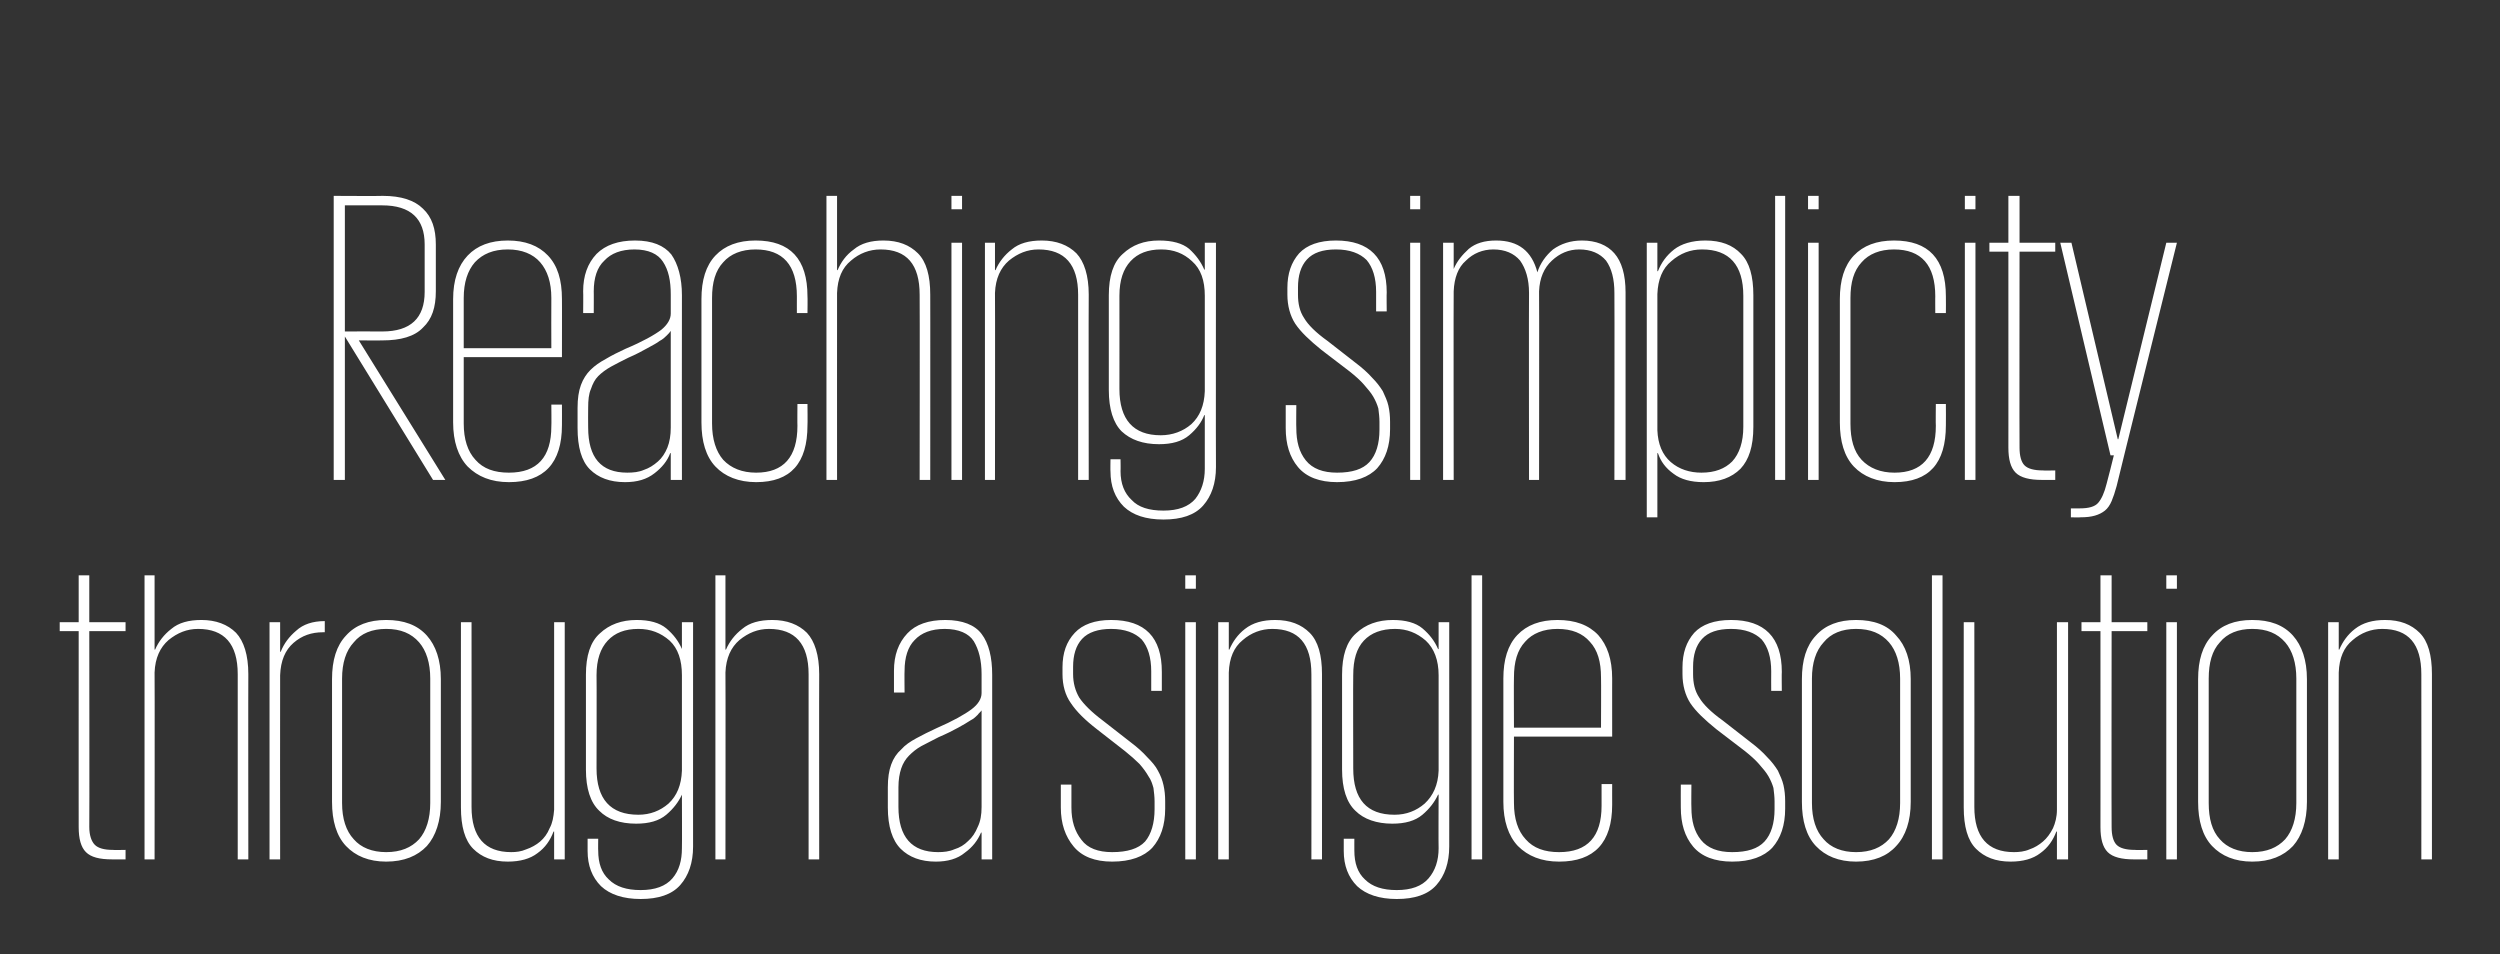
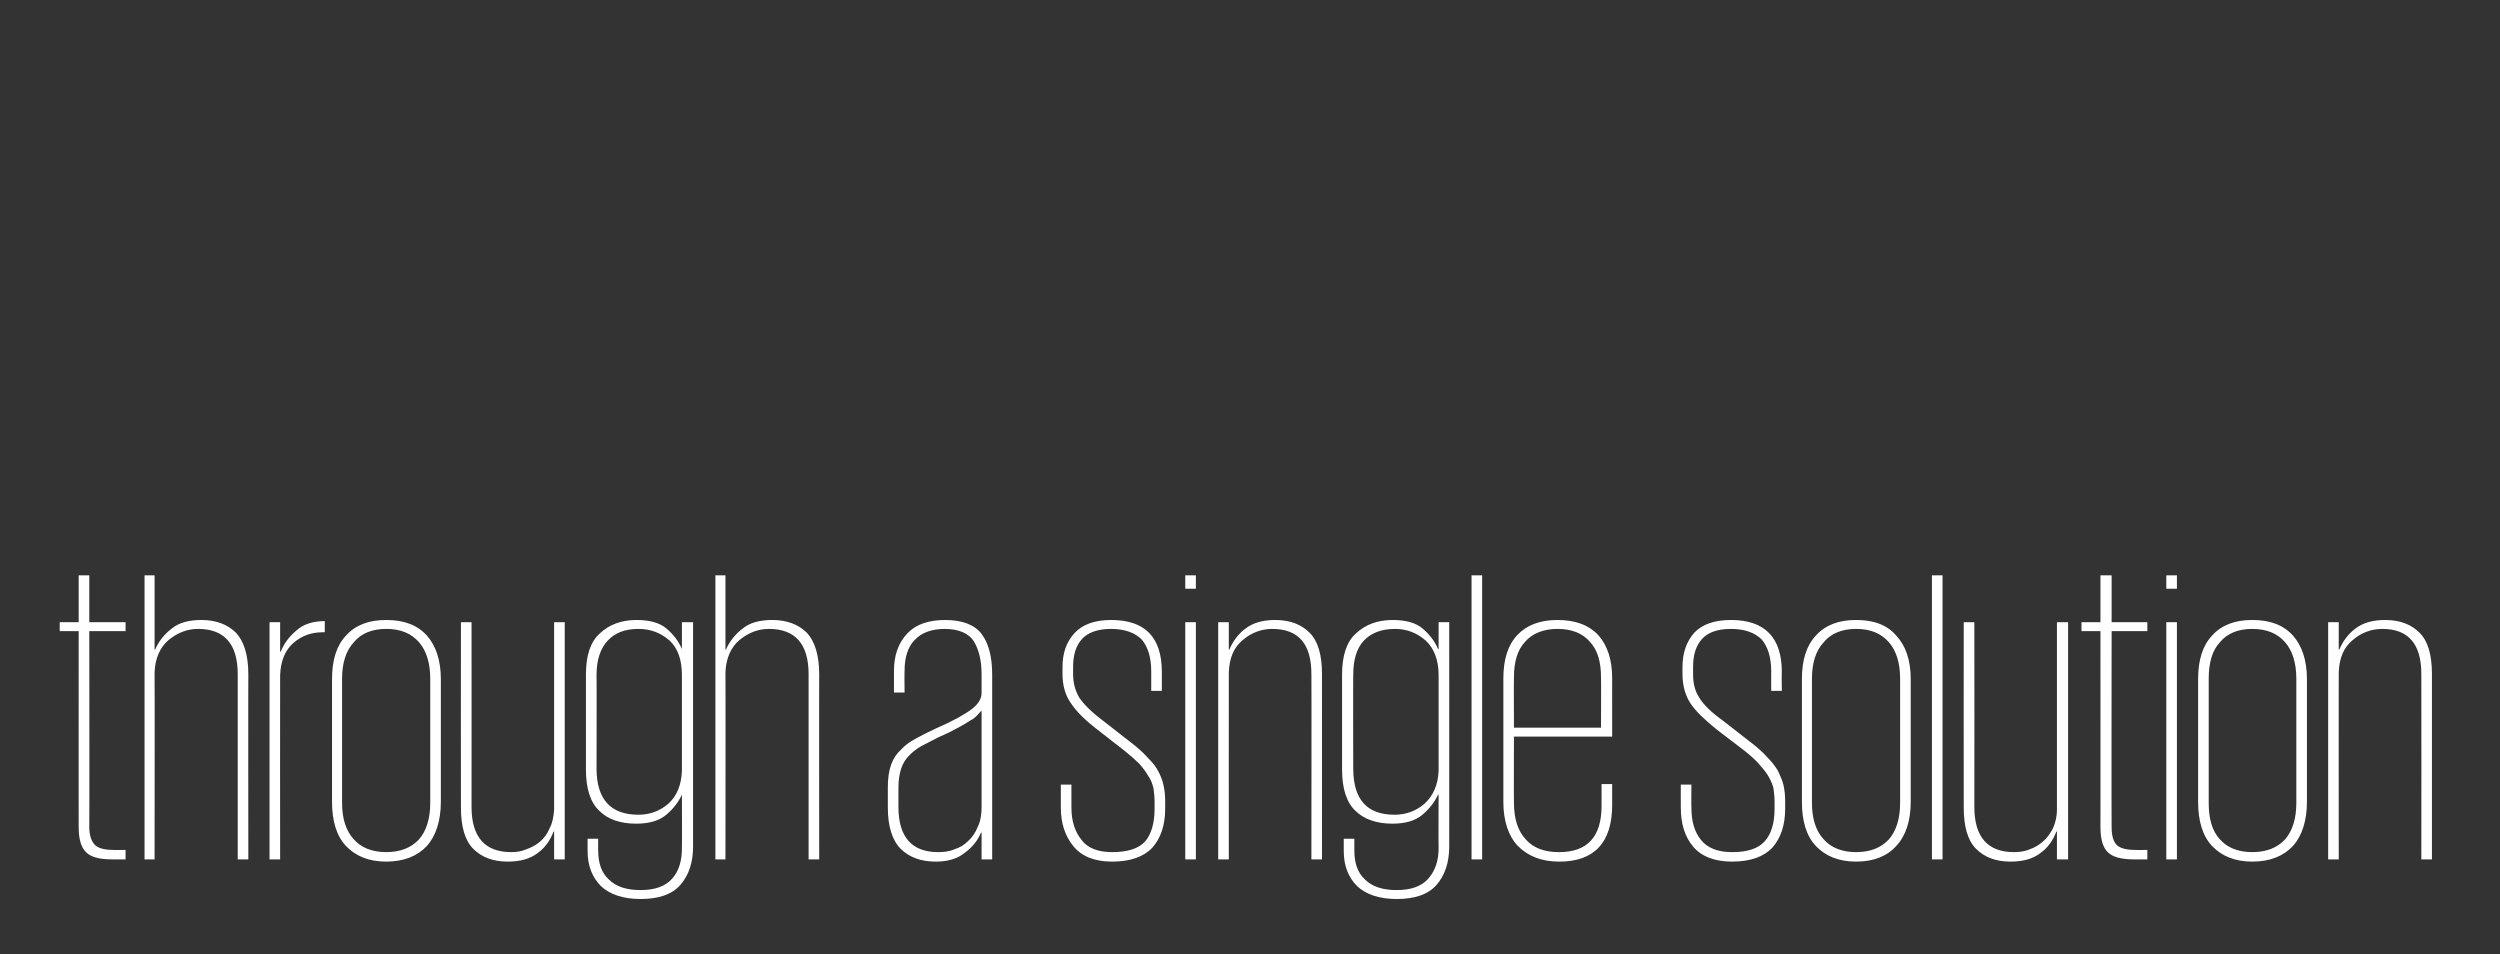
<svg xmlns="http://www.w3.org/2000/svg" version="1.1" width="448px" height="171px" viewBox="0 0 448 171">
  <rect x="0" y="0" width="448" height="171" fill="#333333" stroke="none" />
  <desc>Reaching simplicity through a single solution</desc>
  <defs />
  <g id="Polygon96185">
    <path d="m10.7 111.5l3.4 0l0-8.4l1.9 0l0 8.4l6.5 0l0 1.6l-6.5 0c0 0 .04 35.15 0 35.1c0 1.5.4 2.6 1 3.2c.6.6 1.7.9 3.2.9c.04.05 2.3 0 2.3 0l0 1.7c0 0-2.41 0-2.4 0c-2.3 0-3.8-.4-4.7-1.3c-.9-.9-1.3-2.4-1.3-4.5c-.01.05 0-35.1 0-35.1l-3.4 0l0-1.6zm31.9 9.3c0-5.4-2.4-8.1-7.1-8.1c-2 0-3.7.7-5.3 2c-1.5 1.3-2.4 3.2-2.5 5.8c.04-.03 0 33.5 0 33.5l-1.8 0l0-50.9l1.8 0l0 13.3c0 0 .12.02.1 0c.6-1.4 1.6-2.7 2.9-3.7c1.3-1.1 3.1-1.6 5.4-1.6c2.6 0 4.7.8 6.2 2.3c1.4 1.5 2.2 4 2.2 7.4c-.03-.03 0 33.2 0 33.2l-1.9 0c0 0-.01-33.15 0-33.2zm15.6-7.5c0 0-.31-.03-.3 0c-2.1 0-3.8.6-5.3 1.9c-1.5 1.3-2.3 3.2-2.4 5.8c-.03 0 0 33 0 33l-1.9 0l0-42.5l1.9 0l0 5.3c0 0 .12 0 .1 0c.6-1.5 1.5-2.7 2.8-3.8c1.2-1.1 2.9-1.7 5.1-1.7c-.01.02 0 2 0 2zm20.8 30.4c0 3.4-.9 6.1-2.5 7.9c-1.7 1.8-4.1 2.8-7.3 2.8c-3.1 0-5.5-1-7.2-2.8c-1.7-1.8-2.5-4.5-2.5-7.9c0 0 0-22 0-22c0-3.4.8-6 2.5-7.8c1.7-1.9 4.1-2.8 7.2-2.8c3.2 0 5.6.9 7.3 2.8c1.6 1.8 2.5 4.4 2.5 7.8c0 0 0 22 0 22zm-9.8 9c2.6 0 4.5-.8 5.9-2.3c1.3-1.5 2-3.7 2-6.5c0 0 0-22.3 0-22.3c0-2.8-.7-5-2-6.5c-1.4-1.6-3.3-2.4-5.9-2.4c-2.5 0-4.5.8-5.8 2.4c-1.4 1.5-2.1 3.7-2.1 6.5c0 0 0 22.3 0 22.3c0 2.8.7 5 2.1 6.5c1.3 1.5 3.3 2.3 5.8 2.3zm15.3-8.1c0 5.4 2.4 8.1 7.1 8.1c.9 0 1.8-.1 2.7-.5c.9-.3 1.8-.8 2.5-1.4c.7-.6 1.3-1.4 1.7-2.4c.5-.9.7-2 .8-3.3c-.01-.03 0-33.6 0-33.6l1.9 0l0 42.5l-1.9 0l0-5c0 0-.08.05-.1 0c-.6 1.6-1.5 2.9-2.9 3.9c-1.3 1-3.1 1.5-5.3 1.5c-2.7 0-4.7-.8-6.2-2.3c-1.5-1.5-2.2-4-2.2-7.4c-.03 0 0-33.2 0-33.2l1.9 0c0 0 .02 33.12 0 33.1zm39.7-33.1c0 0-.01 40.25 0 40.2c0 2.9-.8 5.2-2.3 6.9c-1.5 1.7-3.9 2.5-7.1 2.5c-3.1 0-5.5-.8-7.1-2.3c-1.6-1.6-2.4-3.7-2.4-6.3c-.01 0 0-2.2 0-2.2l1.9 0c0 0-.03 2.12 0 2.1c0 2.3.6 4 1.9 5.2c1.3 1.3 3.2 1.9 5.7 1.9c2.6 0 4.5-.7 5.7-2.1c1.2-1.4 1.7-3.2 1.7-5.4c.04-.03 0-9.6 0-9.6c0 0-.03-.03 0 0c-.6 1.3-1.5 2.5-2.8 3.6c-1.3 1.1-3.1 1.6-5.4 1.6c-2.9 0-5.1-.8-6.6-2.3c-1.6-1.5-2.4-4-2.4-7.4c0 0 0-17 0-17c0-3.4.8-5.9 2.5-7.4c1.7-1.6 3.9-2.4 6.6-2.4c2.3 0 4.1.5 5.3 1.5c1.3 1.1 2.2 2.3 2.8 3.7c-.03.05 0 0 0 0l0-4.8l2 0zm-17.3 26.2c0 5.5 2.5 8.3 7.5 8.3c2.1 0 3.9-.7 5.4-2c1.5-1.4 2.3-3.3 2.4-5.9c0 0 0-17.1 0-17.1c0-2.7-.7-4.8-2.2-6.2c-1.6-1.4-3.4-2.1-5.6-2.1c-2.4 0-4.2.7-5.5 2.1c-1.3 1.4-2 3.4-2 6.2c.04-.02 0 16.7 0 16.7c0 0 .04.04 0 0zm38-16.9c0-5.4-2.4-8.1-7.1-8.1c-2 0-3.7.7-5.3 2c-1.5 1.3-2.4 3.2-2.5 5.8c.04-.03 0 33.5 0 33.5l-1.8 0l0-50.9l1.8 0l0 13.3c0 0 .12.02.1 0c.6-1.4 1.6-2.7 2.9-3.7c1.3-1.1 3.1-1.6 5.4-1.6c2.6 0 4.7.8 6.2 2.3c1.4 1.5 2.2 4 2.2 7.4c-.03-.03 0 33.2 0 33.2l-1.9 0c0 0-.01-33.15 0-33.2zm31 33.2l0-4.8c0 0-.11 0-.1 0c-.6 1.4-1.5 2.6-2.9 3.6c-1.3 1.1-3.1 1.6-5.2 1.6c-2.7 0-4.8-.8-6.3-2.3c-1.5-1.5-2.3-4-2.3-7.4c0 0 0-3.6 0-3.6c0-1.7.2-3 .6-4.1c.4-1.1 1-2 1.8-2.7c.7-.8 1.6-1.4 2.7-2c1.1-.6 2.3-1.2 3.6-1.8c3-1.3 5.1-2.5 6.3-3.4c1.2-.9 1.8-1.9 1.8-2.9c0 0 0-3.4 0-3.4c0-2.5-.5-4.4-1.4-5.9c-.9-1.4-2.7-2.2-5.2-2.2c-2.4 0-4.2.7-5.4 2c-1.2 1.2-1.8 3.1-1.8 5.5c-.04-.03 0 3.9 0 3.9l-1.9 0c0 0-.01-3.85 0-3.9c0-2.8.8-5 2.4-6.7c1.5-1.6 3.8-2.4 6.8-2.4c3.1 0 5.3.9 6.5 2.5c1.3 1.7 1.9 4.2 1.9 7.3c.01.02 0 33.1 0 33.1l-1.9 0zm-14.9-9.4c0 5.4 2.4 8.1 7.1 8.1c1 0 2-.1 2.9-.5c1-.3 1.8-.8 2.5-1.5c.7-.6 1.3-1.5 1.7-2.5c.5-1 .7-2.2.7-3.6c0 0 0-17.3 0-17.3c-.2.3-.5.5-.7.8c-.3.3-.7.7-1.3 1c-.6.4-1.3.8-2.2 1.3c-.9.5-2.1 1.1-3.5 1.7c-1.1.6-2.2 1.1-3.1 1.6c-.9.5-1.6 1.1-2.2 1.7c-.6.6-1.1 1.4-1.4 2.3c-.3.9-.5 2-.5 3.4c.01 0 0 3.5 0 3.5c0 0 .01.02 0 0zm47.8.3c0 3-.8 5.3-2.3 7c-1.5 1.6-3.9 2.5-7.2 2.5c-3.1 0-5.4-.9-6.9-2.7c-1.5-1.8-2.3-4.1-2.3-7c.01 0 0-4.1 0-4.1l1.9 0c0 0-.01 4.1 0 4.1c0 2.4.6 4.3 1.8 5.8c1.1 1.5 3 2.2 5.5 2.2c2.7 0 4.7-.6 5.9-1.9c1.1-1.3 1.7-3.3 1.7-5.8c0 0 0-1.4 0-1.4c0-.8-.1-1.6-.2-2.4c-.2-.7-.4-1.4-.9-2.1c-.4-.7-.9-1.4-1.6-2.2c-.7-.7-1.6-1.5-2.6-2.3c0 0-5-3.9-5-3.9c-2.2-1.7-3.7-3.2-4.7-4.7c-1-1.4-1.5-3.2-1.5-5.2c0 0 0-1.2 0-1.2c0-2.6.7-4.6 2.2-6.2c1.4-1.5 3.6-2.3 6.5-2.3c6.1 0 9.1 3.1 9.1 9.3c-.01 0 0 3.4 0 3.4l-1.9 0c0 0 .01-3.48 0-3.5c0-2.5-.6-4.4-1.7-5.7c-1.2-1.2-3-1.9-5.5-1.9c-2.3 0-4.1.6-5.2 1.8c-1.1 1.2-1.6 2.9-1.6 5c0 0 0 1.3 0 1.3c0 1.6.4 3 1.1 4.2c.8 1.2 2.2 2.6 4.2 4.1c0 0 5 3.9 5 3.9c1.2.9 2.2 1.8 3 2.7c.8.8 1.5 1.6 1.9 2.4c.5.9.8 1.7 1 2.6c.2.9.3 1.8.3 2.9c0 0 0 1.3 0 1.3zm3.6-33.4l1.9 0l0 42.5l-1.9 0l0-42.5zm0-8.4l1.9 0l0 2.4l-1.9 0l0-2.4zm22.6 17.7c0-5.4-2.3-8.1-7-8.1c-2 0-3.8.7-5.3 2c-1.6 1.3-2.4 3.2-2.5 5.8c-.01-.03 0 33.5 0 33.5l-1.9 0l0-42.5l1.9 0l0 4.9c0 0 .06.02.1 0c.6-1.4 1.5-2.7 2.8-3.7c1.4-1.1 3.2-1.6 5.4-1.6c2.7 0 4.7.8 6.2 2.3c1.5 1.5 2.2 4 2.2 7.4c.01-.03 0 33.2 0 33.2l-1.9 0c0 0 .04-33.15 0-33.2zm24.7-9.3c0 0 .01 40.25 0 40.2c0 2.9-.8 5.2-2.3 6.9c-1.5 1.7-3.9 2.5-7.1 2.5c-3.1 0-5.5-.8-7.1-2.3c-1.6-1.6-2.4-3.7-2.4-6.3c.01 0 0-2.2 0-2.2l1.9 0c0 0-.01 2.12 0 2.1c0 2.3.6 4 1.9 5.2c1.3 1.3 3.2 1.9 5.7 1.9c2.6 0 4.5-.7 5.7-2.1c1.2-1.4 1.8-3.2 1.8-5.4c-.04-.03 0-9.6 0-9.6c0 0-.11-.03-.1 0c-.6 1.3-1.5 2.5-2.8 3.6c-1.3 1.1-3.1 1.6-5.4 1.6c-2.8 0-5.1-.8-6.6-2.3c-1.6-1.5-2.4-4-2.4-7.4c0 0 0-17 0-17c0-3.4.8-5.9 2.5-7.4c1.7-1.6 3.9-2.4 6.6-2.4c2.3 0 4.1.5 5.3 1.5c1.3 1.1 2.2 2.3 2.8 3.7c-.01.05.1 0 .1 0l0-4.8l1.9 0zm-17.2 26.2c0 5.5 2.4 8.3 7.4 8.3c2.1 0 3.9-.7 5.4-2c1.5-1.4 2.4-3.3 2.5-5.9c0 0 0-17.1 0-17.1c0-2.7-.8-4.8-2.3-6.2c-1.6-1.4-3.4-2.1-5.5-2.1c-2.4 0-4.3.7-5.6 2.1c-1.3 1.4-1.9 3.4-1.9 6.2c-.04-.02 0 16.7 0 16.7c0 0-.04.04 0 0zm21.2-34.6l1.9 0l0 50.9l-1.9 0l0-50.9zm25.2 37.4c0 0-.01 3.73 0 3.7c0 6.8-3.2 10.2-9.5 10.2c-3.2 0-5.6-1-7.4-2.8c-1.7-1.8-2.6-4.5-2.6-7.9c0 0 0-22.1 0-22.1c0-3.4.8-6 2.5-7.8c1.7-1.8 4.1-2.7 7.2-2.7c3.2 0 5.6.9 7.3 2.7c1.6 1.8 2.5 4.3 2.5 7.8c-.01-.04 0 10.4 0 10.4l-17.6 0c0 0-.04 11.91 0 11.9c0 2.8.7 5 2.1 6.5c1.4 1.6 3.4 2.3 6 2.3c5.1 0 7.6-2.8 7.6-8.3c.01-.02 0-3.9 0-3.9l1.9 0zm-17.6-10.1l15.6 0c0 0 .04-8.95 0-9c0-2.8-.6-4.9-2-6.4c-1.3-1.5-3.2-2.3-5.8-2.3c-2.5 0-4.5.8-5.8 2.3c-1.4 1.5-2 3.6-2 6.4c-.04.05 0 9 0 9zm48.6 14.5c0 3-.8 5.3-2.3 7c-1.5 1.6-3.9 2.5-7.2 2.5c-3.1 0-5.5-.9-7-2.7c-1.5-1.8-2.2-4.1-2.2-7c-.02 0 0-4.1 0-4.1l1.9 0c0 0-.04 4.1 0 4.1c0 2.4.5 4.3 1.7 5.8c1.2 1.5 3.1 2.2 5.6 2.2c2.7 0 4.6-.6 5.8-1.9c1.2-1.3 1.8-3.3 1.8-5.8c0 0 0-1.4 0-1.4c0-.8-.1-1.6-.2-2.4c-.2-.7-.5-1.4-.9-2.1c-.4-.7-1-1.4-1.7-2.2c-.6-.7-1.5-1.5-2.5-2.3c0 0-5.1-3.9-5.1-3.9c-2.1-1.7-3.7-3.2-4.7-4.7c-.9-1.4-1.4-3.2-1.4-5.2c0 0 0-1.2 0-1.2c0-2.6.7-4.6 2.1-6.2c1.4-1.5 3.6-2.3 6.6-2.3c6 0 9.1 3.1 9.1 9.3c-.04 0 0 3.4 0 3.4l-1.9 0c0 0-.02-3.48 0-3.5c0-2.5-.6-4.4-1.7-5.7c-1.2-1.2-3-1.9-5.5-1.9c-2.4 0-4.1.6-5.2 1.8c-1.1 1.2-1.6 2.9-1.6 5c0 0 0 1.3 0 1.3c0 1.6.3 3 1.1 4.2c.7 1.2 2.1 2.6 4.2 4.1c0 0 5 3.9 5 3.9c1.2.9 2.2 1.8 3 2.7c.8.8 1.4 1.6 1.9 2.4c.4.9.8 1.7 1 2.6c.2.9.3 1.8.3 2.9c0 0 0 1.3 0 1.3zm22.5-1.2c0 3.4-.9 6.1-2.6 7.9c-1.6 1.8-4 2.8-7.2 2.8c-3.1 0-5.5-1-7.2-2.8c-1.7-1.8-2.5-4.5-2.5-7.9c0 0 0-22 0-22c0-3.4.8-6 2.5-7.8c1.7-1.9 4.1-2.8 7.2-2.8c3.2 0 5.6.9 7.2 2.8c1.7 1.8 2.6 4.4 2.6 7.8c0 0 0 22 0 22zm-9.8 9c2.6 0 4.5-.8 5.9-2.3c1.3-1.5 2-3.7 2-6.5c0 0 0-22.3 0-22.3c0-2.8-.7-5-2-6.5c-1.4-1.6-3.3-2.4-5.9-2.4c-2.5 0-4.5.8-5.8 2.4c-1.4 1.5-2.1 3.7-2.1 6.5c0 0 0 22.3 0 22.3c0 2.8.7 5 2.1 6.5c1.3 1.5 3.3 2.3 5.8 2.3zm13.6-49.6l1.9 0l0 50.9l-1.9 0l0-50.9zm7.6 41.5c0 5.4 2.4 8.1 7.1 8.1c.9 0 1.9-.1 2.8-.5c.9-.3 1.7-.8 2.4-1.4c.7-.6 1.3-1.4 1.8-2.4c.4-.9.7-2 .7-3.3c.01-.03 0-33.6 0-33.6l2 0l0 42.5l-2 0l0-5c0 0-.07.05-.1 0c-.6 1.6-1.5 2.9-2.9 3.9c-1.3 1-3.1 1.5-5.3 1.5c-2.7 0-4.7-.8-6.2-2.3c-1.5-1.5-2.2-4-2.2-7.4c-.02 0 0-33.2 0-33.2l1.9 0c0 0 .03 33.12 0 33.1zm19.2-33.1l3.4 0l0-8.4l2 0l0 8.4l6.4 0l0 1.6l-6.4 0c0 0-.04 35.15 0 35.1c0 1.5.3 2.6.9 3.2c.6.6 1.7.9 3.3.9c-.04.05 2.2 0 2.2 0l0 1.7c0 0-2.39 0-2.4 0c-2.2 0-3.8-.4-4.7-1.3c-.9-.9-1.3-2.4-1.3-4.5c.01.05 0-35.1 0-35.1l-3.4 0l0-1.6zm15.2 0l1.9 0l0 42.5l-1.9 0l0-42.5zm0-8.4l1.9 0l0 2.4l-1.9 0l0-2.4zm25.2 40.6c0 3.4-.9 6.1-2.5 7.9c-1.7 1.8-4.1 2.8-7.3 2.8c-3.1 0-5.5-1-7.2-2.8c-1.7-1.8-2.5-4.5-2.5-7.9c0 0 0-22 0-22c0-3.4.8-6 2.5-7.8c1.7-1.9 4.1-2.8 7.2-2.8c3.2 0 5.6.9 7.3 2.8c1.6 1.8 2.5 4.4 2.5 7.8c0 0 0 22 0 22zm-9.8 9c2.6 0 4.5-.8 5.9-2.3c1.3-1.5 2-3.7 2-6.5c0 0 0-22.3 0-22.3c0-2.8-.7-5-2-6.5c-1.4-1.6-3.3-2.4-5.9-2.4c-2.5 0-4.5.8-5.8 2.4c-1.4 1.5-2 3.7-2 6.5c0 0 0 22.3 0 22.3c0 2.8.6 5 2 6.5c1.3 1.5 3.3 2.3 5.8 2.3zm30.3-31.9c0-5.4-2.3-8.1-7-8.1c-2 0-3.8.7-5.3 2c-1.6 1.3-2.4 3.2-2.5 5.8c-.02-.03 0 33.5 0 33.5l-1.9 0l0-42.5l1.9 0l0 4.9c0 0 .05.02.1 0c.6-1.4 1.5-2.7 2.8-3.7c1.4-1.1 3.2-1.6 5.4-1.6c2.7 0 4.7.8 6.2 2.3c1.5 1.5 2.2 4 2.2 7.4c0-.03 0 33.2 0 33.2l-1.9 0c0 0 .03-33.15 0-33.2z" stroke="none" fill="#ffffff" />
  </g>
  <g id="Polygon96184">
-     <path d="m61.8 60.3l0 25.7l-2 0l0-50.9c0 0 8.82.05 8.8 0c3.3 0 5.7.8 7.2 2.3c1.6 1.5 2.3 3.6 2.3 6.4c0 0 0 8.4 0 8.4c0 2.9-.7 5-2.3 6.5c-1.5 1.6-4 2.3-7.3 2.3c.04.02-4.2 0-4.2 0l15.5 25l-2.2 0l-15.8-25.7zm0-23.5l0 22.6c0 0 6.67-.03 6.7 0c5.1 0 7.6-2.4 7.6-7.1c0 0 0-8.5 0-8.5c0-4.6-2.5-7-7.6-7c-.03 0-6.7 0-6.7 0zm38.9 35.7c0 0 .02 3.73 0 3.7c0 6.8-3.2 10.2-9.5 10.2c-3.2 0-5.6-1-7.4-2.8c-1.7-1.8-2.6-4.5-2.6-7.9c0 0 0-22.1 0-22.1c0-3.4.9-6 2.6-7.8c1.7-1.8 4.1-2.7 7.2-2.7c3.1 0 5.5.9 7.2 2.7c1.7 1.8 2.5 4.3 2.5 7.8c.02-.04 0 10.4 0 10.4l-17.6 0c0 0-.01 11.91 0 11.9c0 2.8.7 5 2.1 6.5c1.4 1.6 3.4 2.3 6 2.3c5.1 0 7.6-2.8 7.6-8.3c.04-.02 0-3.9 0-3.9l1.9 0zm-17.6-10.1l15.7 0c0 0-.03-8.95 0-9c0-2.8-.7-4.9-2-6.4c-1.3-1.5-3.3-2.3-5.8-2.3c-2.6 0-4.5.8-5.9 2.3c-1.3 1.5-2 3.6-2 6.4c-.01.05 0 9 0 9zm37.1 23.6l0-4.8c0 0-.06 0-.1 0c-.5 1.4-1.5 2.6-2.8 3.6c-1.4 1.1-3.1 1.6-5.3 1.6c-2.7 0-4.8-.8-6.3-2.3c-1.5-1.5-2.2-4-2.2-7.4c0 0 0-3.6 0-3.6c0-1.7.2-3 .6-4.1c.4-1.1 1-2 1.7-2.7c.8-.8 1.7-1.4 2.8-2c1-.6 2.2-1.2 3.5-1.8c3.1-1.3 5.2-2.5 6.4-3.4c1.1-.9 1.7-1.9 1.7-2.9c0 0 0-3.4 0-3.4c0-2.5-.4-4.4-1.4-5.9c-.9-1.4-2.6-2.2-5.1-2.2c-2.4 0-4.2.7-5.4 2c-1.3 1.2-1.9 3.1-1.9 5.5c.02-.03 0 3.9 0 3.9l-1.9 0c0 0 .04-3.85 0-3.9c0-2.8.8-5 2.4-6.7c1.6-1.6 3.9-2.4 6.9-2.4c3.1 0 5.2.9 6.5 2.5c1.2 1.7 1.9 4.2 1.9 7.3c-.03.02 0 33.1 0 33.1l-2 0zm-14.8-9.4c0 5.4 2.3 8.1 7 8.1c1.1 0 2.1-.1 3-.5c.9-.3 1.7-.8 2.5-1.5c.7-.6 1.3-1.5 1.7-2.5c.4-1 .6-2.2.6-3.6c0 0 0-17.3 0-17.3c-.2.3-.4.5-.7.8c-.3.3-.7.7-1.3 1c-.5.4-1.3.8-2.2 1.3c-.9.5-2 1.1-3.4 1.7c-1.2.6-2.2 1.1-3.1 1.6c-.9.5-1.7 1.1-2.3 1.7c-.6.6-1 1.4-1.3 2.3c-.4.9-.5 2-.5 3.4c-.03 0 0 3.5 0 3.5c0 0-.03.02 0 0zm39.3-4.2c0 0 .04 3.77 0 3.8c0 6.8-3 10.2-9.2 10.2c-3.1 0-5.6-1-7.3-2.8c-1.7-1.8-2.5-4.5-2.5-7.9c0 0 0-22.1 0-22.1c0-3.4.8-6 2.5-7.8c1.7-1.8 4.1-2.7 7.2-2.7c6.2 0 9.3 3.3 9.3 10c.04.05 0 3 0 3l-1.9 0c0 0-.01-3.03 0-3c0-5.6-2.5-8.4-7.4-8.4c-2.5 0-4.5.8-5.8 2.3c-1.4 1.5-2 3.6-2 6.4c0 0 0 22.5 0 22.5c0 2.8.7 5 2 6.5c1.4 1.5 3.4 2.3 5.9 2.3c4.9 0 7.4-2.8 7.4-8.4c-.03.02 0-3.9 0-3.9l1.8 0zm20.1-19.6c0-5.4-2.3-8.1-7-8.1c-2 0-3.8.7-5.3 2c-1.6 1.3-2.4 3.2-2.5 5.8c-.01-.03 0 33.5 0 33.5l-1.9 0l0-50.9l1.9 0l0 13.3c0 0 .07.02.1 0c.6-1.4 1.5-2.7 2.9-3.7c1.3-1.1 3.1-1.6 5.3-1.6c2.7 0 4.7.8 6.2 2.3c1.5 1.5 2.2 4 2.2 7.4c.02-.03 0 33.2 0 33.2l-1.9 0c0 0 .04-33.15 0-33.2zm5.7-9.3l1.9 0l0 42.5l-1.9 0l0-42.5zm0-8.4l1.9 0l0 2.4l-1.9 0l0-2.4zm22.7 17.7c0-5.4-2.4-8.1-7.1-8.1c-2 0-3.7.7-5.3 2c-1.5 1.3-2.4 3.2-2.5 5.8c.04-.03 0 33.5 0 33.5l-1.8 0l0-42.5l1.8 0l0 4.9c0 0 .11.02.1 0c.6-1.4 1.6-2.7 2.9-3.7c1.3-1.1 3.1-1.6 5.4-1.6c2.6 0 4.7.8 6.2 2.3c1.4 1.5 2.2 4 2.2 7.4c-.04-.03 0 33.2 0 33.2l-1.9 0c0 0-.01-33.15 0-33.2zm24.7-9.3c0 0-.04 40.25 0 40.2c0 2.9-.8 5.2-2.3 6.9c-1.5 1.7-3.9 2.5-7.1 2.5c-3.2 0-5.5-.8-7.1-2.3c-1.6-1.6-2.4-3.7-2.4-6.3c-.04 0 0-2.2 0-2.2l1.8 0c0 0 .04 2.12 0 2.1c0 2.3.7 4 2 5.2c1.2 1.3 3.1 1.9 5.7 1.9c2.6 0 4.5-.7 5.7-2.1c1.1-1.4 1.7-3.2 1.7-5.4c.01-.03 0-9.6 0-9.6c0 0-.06-.03-.1 0c-.5 1.3-1.4 2.5-2.7 3.6c-1.3 1.1-3.1 1.6-5.4 1.6c-2.9 0-5.1-.8-6.7-2.3c-1.5-1.5-2.3-4-2.3-7.4c0 0 0-17 0-17c0-3.4.8-5.9 2.5-7.4c1.7-1.6 3.8-2.4 6.5-2.4c2.4 0 4.2.5 5.4 1.5c1.2 1.1 2.1 2.3 2.7 3.7c.04.05.1 0 .1 0l0-4.8l2 0zm-17.3 26.2c0 5.5 2.5 8.3 7.4 8.3c2.1 0 4-.7 5.5-2c1.5-1.4 2.3-3.3 2.4-5.9c0 0 0-17.1 0-17.1c0-2.7-.7-4.8-2.3-6.2c-1.5-1.4-3.3-2.1-5.5-2.1c-2.4 0-4.2.7-5.5 2.1c-1.3 1.4-2 3.4-2 6.2c.01-.02 0 16.7 0 16.7c0 0 .01.04 0 0zm48.5 7.2c0 3-.8 5.3-2.3 7c-1.5 1.6-3.9 2.5-7.2 2.5c-3.1 0-5.5-.9-7-2.7c-1.5-1.8-2.2-4.1-2.2-7c-.01 0 0-4.1 0-4.1l1.9 0c0 0-.04 4.1 0 4.1c0 2.4.5 4.3 1.7 5.8c1.2 1.5 3.1 2.2 5.6 2.2c2.7 0 4.6-.6 5.8-1.9c1.2-1.3 1.8-3.3 1.8-5.8c0 0 0-1.4 0-1.4c0-.8-.1-1.6-.2-2.4c-.2-.7-.5-1.4-.9-2.1c-.4-.7-1-1.4-1.7-2.2c-.6-.7-1.5-1.5-2.5-2.3c0 0-5.1-3.9-5.1-3.9c-2.1-1.7-3.7-3.2-4.7-4.7c-.9-1.4-1.4-3.2-1.4-5.2c0 0 0-1.2 0-1.2c0-2.6.7-4.6 2.1-6.2c1.4-1.5 3.6-2.3 6.6-2.3c6 0 9.1 3.1 9.1 9.3c-.04 0 0 3.4 0 3.4l-1.9 0c0 0-.01-3.48 0-3.5c0-2.5-.6-4.4-1.7-5.7c-1.2-1.2-3-1.9-5.5-1.9c-2.4 0-4.1.6-5.2 1.8c-1.1 1.2-1.6 2.9-1.6 5c0 0 0 1.3 0 1.3c0 1.6.3 3 1.1 4.2c.7 1.2 2.1 2.6 4.2 4.1c0 0 5 3.9 5 3.9c1.2.9 2.2 1.8 3 2.7c.8.8 1.4 1.6 1.9 2.4c.4.9.8 1.7 1 2.6c.2.9.3 1.8.3 2.9c0 0 0 1.3 0 1.3zm3.6-33.4l1.8 0l0 42.5l-1.8 0l0-42.5zm0-8.4l1.8 0l0 2.4l-1.8 0l0-2.4zm21.3 17.4c0-2.5-.6-4.4-1.6-5.8c-1.1-1.3-2.7-2-4.8-2c-1.9 0-3.6.7-4.9 2c-1.4 1.2-2.1 3.1-2.2 5.5c-.04-.03 0 33.8 0 33.8l-1.9 0l0-42.5l1.9 0l0 4.7c0 0 .04 0 0 0c.6-1.4 1.5-2.5 2.7-3.6c1.2-1 2.8-1.5 4.9-1.5c4 0 6.4 1.9 7.4 5.7c0 0 0 0 0 0c.5-1.6 1.5-3 2.8-4.1c1.4-1 3.1-1.6 5.2-1.6c2.5 0 4.5.8 5.8 2.3c1.3 1.5 2 3.8 2 7c-.01 0 0 33.6 0 33.6l-2 0c0 0 .04-33.53 0-33.5c0-2.5-.5-4.4-1.5-5.8c-1.1-1.3-2.7-2-4.8-2c-1.9 0-3.5.7-4.9 2c-1.4 1.3-2.2 3.1-2.3 5.5c.04-.03 0 33.8 0 33.8l-1.8 0c0 0-.04-33.53 0-33.5zm21.1-9l1.9 0l0 5.1c0 0 .06-.03.1 0c.6-1.5 1.5-2.8 2.9-3.9c1.3-1 3.2-1.6 5.6-1.6c2.8 0 4.9.8 6.4 2.4c1.5 1.5 2.2 4 2.2 7.4c0 0 0 23.6 0 23.6c0 3.5-.8 5.9-2.3 7.5c-1.6 1.6-3.8 2.4-6.6 2.4c-2.3 0-4.1-.5-5.4-1.5c-1.4-1-2.3-2.2-2.8-3.7c-.04 0-.1 0-.1 0l0 11.5l-1.9 0l0-49.2zm17.3 9.5c0-5.5-2.5-8.3-7.4-8.3c-2.1 0-3.9.7-5.5 2.1c-1.6 1.3-2.4 3.3-2.5 5.9c0 0 0 24.4 0 24.4c.1 2.5.9 4.4 2.4 5.7c1.5 1.3 3.4 1.9 5.5 1.9c2.4 0 4.2-.7 5.5-2c1.3-1.4 2-3.5 2-6.2c0 0 0-23.5 0-23.5zm5.7-17.9l1.8 0l0 50.9l-1.8 0l0-50.9zm5.9 8.4l1.9 0l0 42.5l-1.9 0l0-42.5zm0-8.4l1.9 0l0 2.4l-1.9 0l0-2.4zm24.7 37.3c0 0 .03 3.77 0 3.8c0 6.8-3 10.2-9.2 10.2c-3.1 0-5.6-1-7.3-2.8c-1.7-1.8-2.5-4.5-2.5-7.9c0 0 0-22.1 0-22.1c0-3.4.8-6 2.5-7.8c1.7-1.8 4.1-2.7 7.2-2.7c6.2 0 9.3 3.3 9.3 10c.03.05 0 3 0 3l-1.9 0c0 0-.02-3.03 0-3c0-5.6-2.5-8.4-7.4-8.4c-2.5 0-4.5.8-5.8 2.3c-1.4 1.5-2 3.6-2 6.4c0 0 0 22.5 0 22.5c0 2.8.6 5 2 6.5c1.4 1.5 3.4 2.3 5.9 2.3c4.9 0 7.4-2.8 7.4-8.4c-.04.02 0-3.9 0-3.9l1.8 0zm3.4-28.9l1.9 0l0 42.5l-1.9 0l0-42.5zm0-8.4l1.9 0l0 2.4l-1.9 0l0-2.4zm4.4 8.4l3.4 0l0-8.4l2 0l0 8.4l6.4 0l0 1.6l-6.4 0c0 0-.04 35.15 0 35.1c0 1.5.3 2.6.9 3.2c.6.6 1.7.9 3.3.9c-.04.05 2.2 0 2.2 0l0 1.7c0 0-2.39 0-2.4 0c-2.2 0-3.8-.4-4.7-1.3c-.9-.9-1.3-2.4-1.3-4.5c.01.05 0-35.1 0-35.1l-3.4 0l0-1.6zm33.6 0c0 0-10.84 43.62-10.8 43.6c-.3 1.1-.6 2-.9 2.7c-.3.7-.7 1.3-1.2 1.7c-.5.4-1.1.7-1.8.9c-.7.2-1.5.3-2.6.3c.01.05-1.7 0-1.7 0l0-1.6c0 0 1.63 0 1.6 0c1.6 0 2.7-.3 3.3-1c.6-.7 1.1-1.8 1.5-3.4c.03.01 1.3-5.1 1.3-5.1l-.6 0l-9-38.1l2 0l8.3 35.2l.1 0l8.6-35.2l1.9 0z" stroke="none" fill="#ffffff" />
-   </g>
+     </g>
</svg>